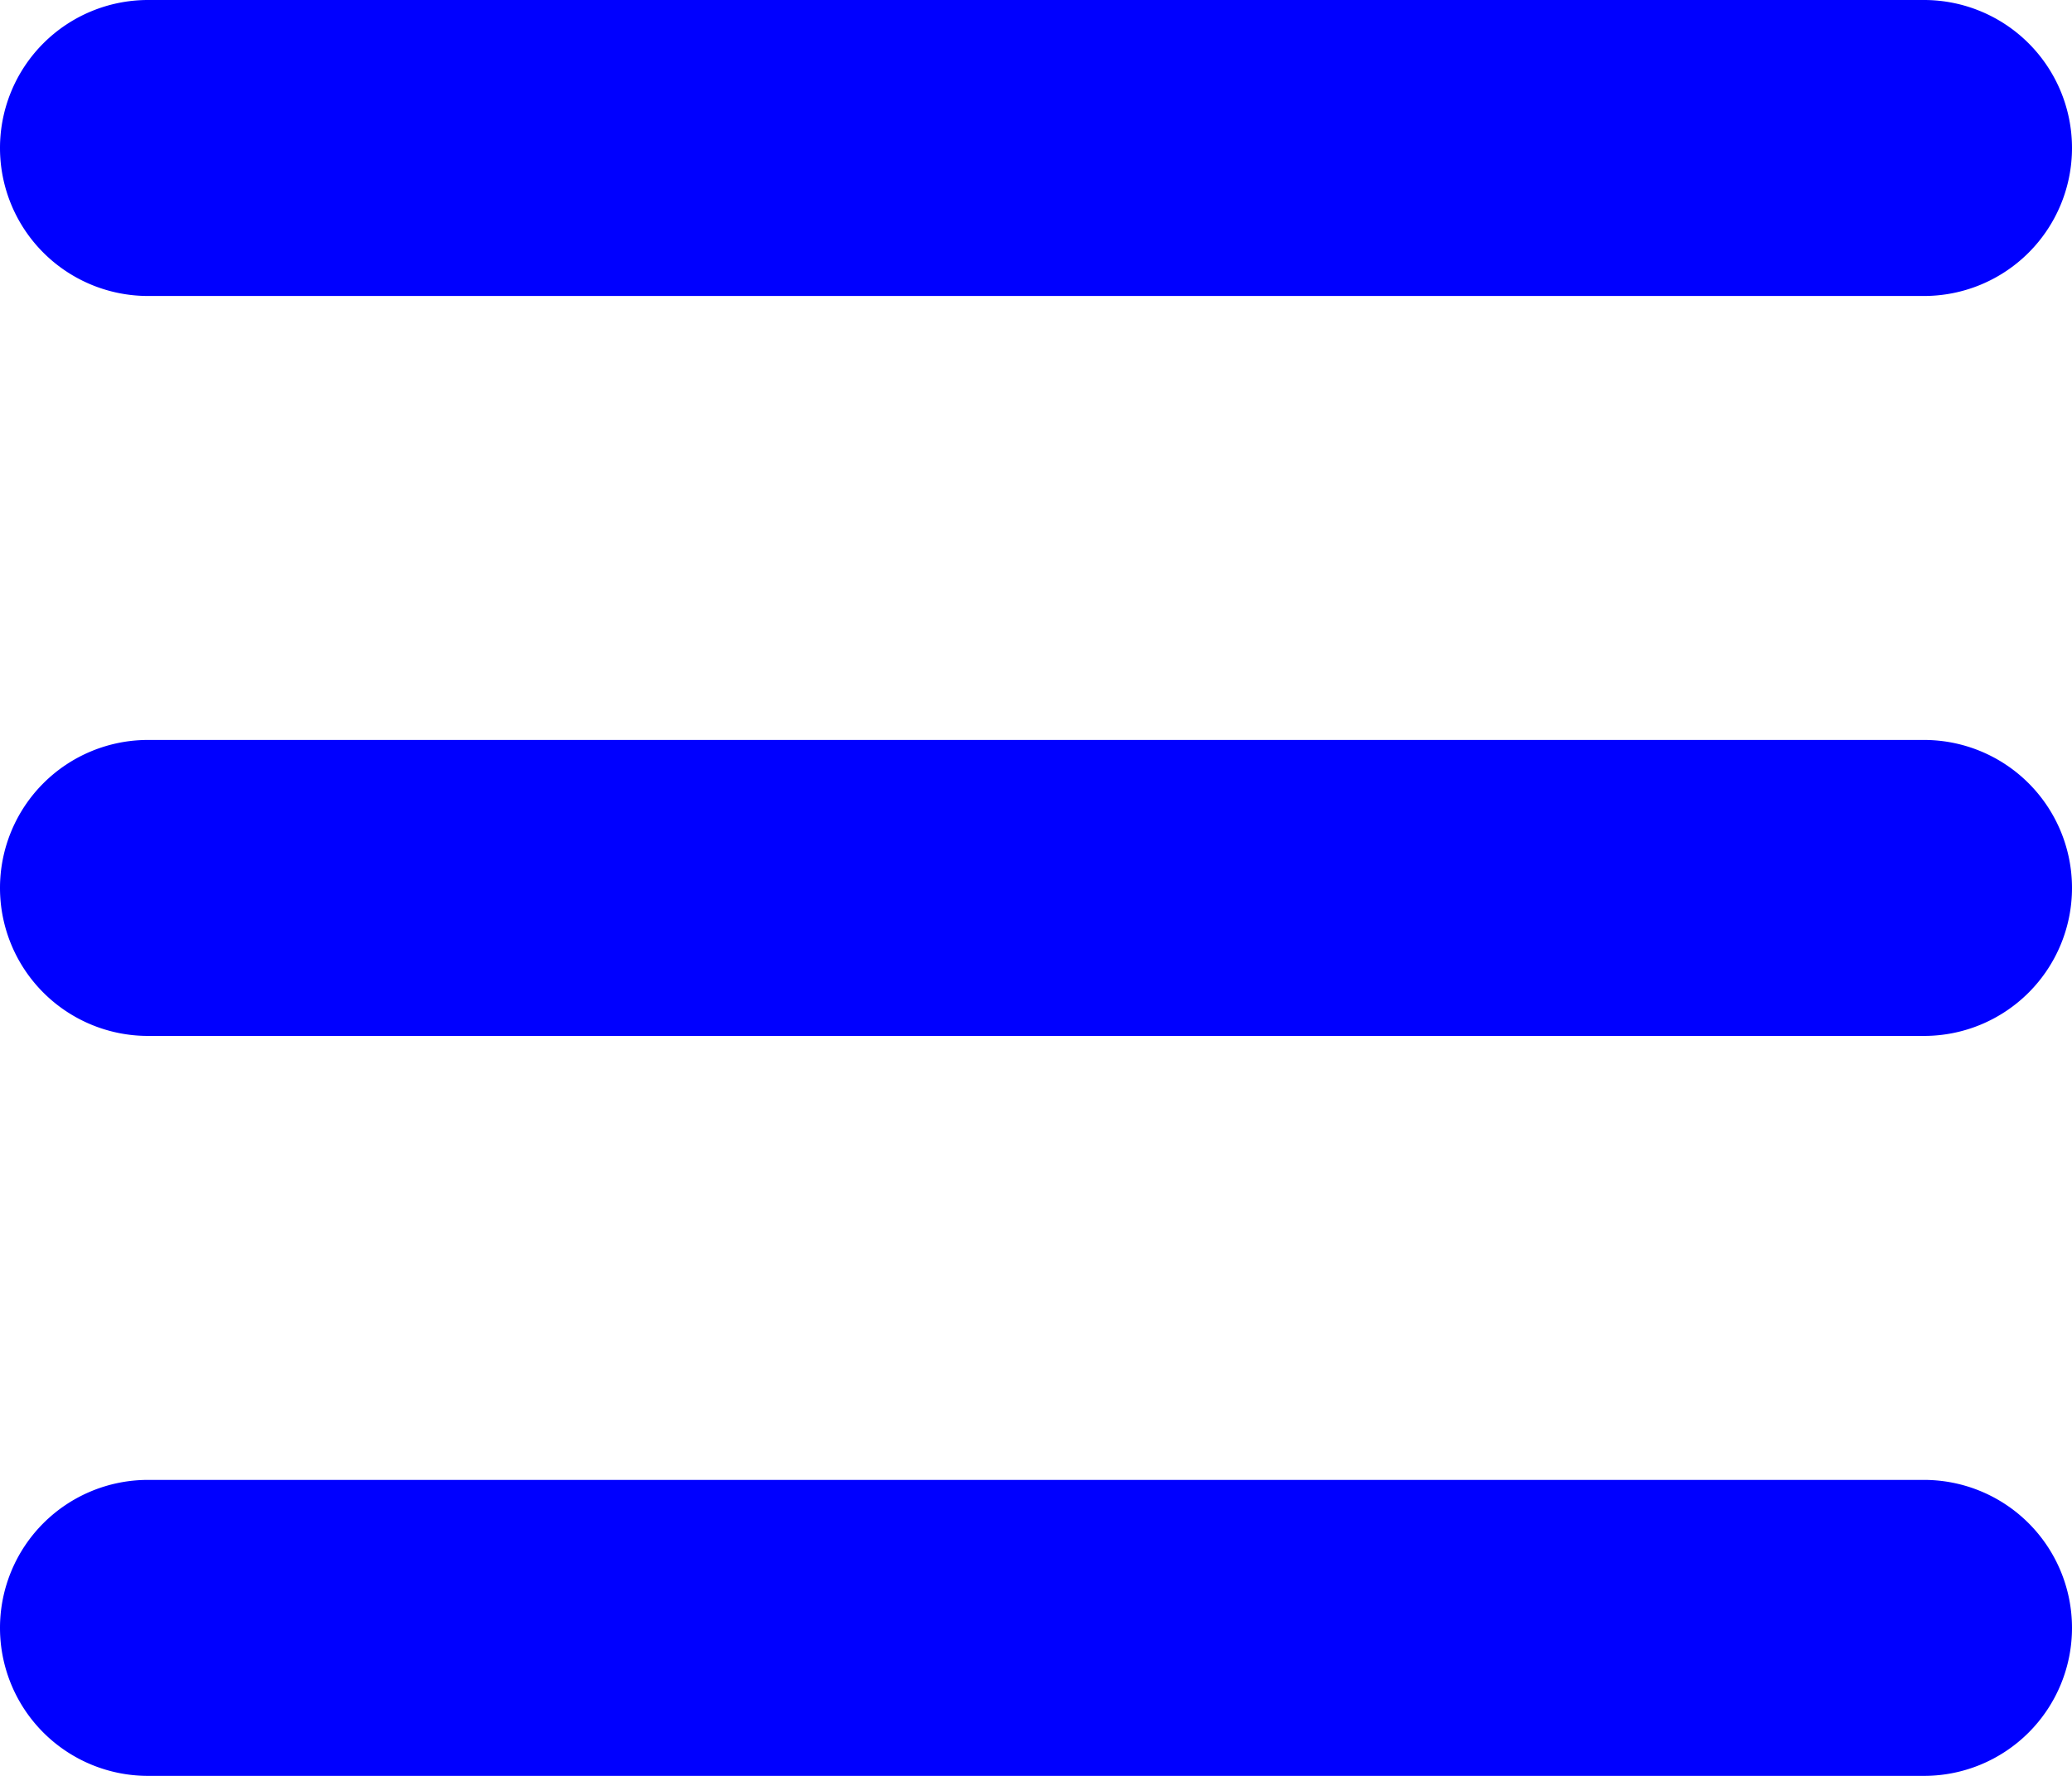
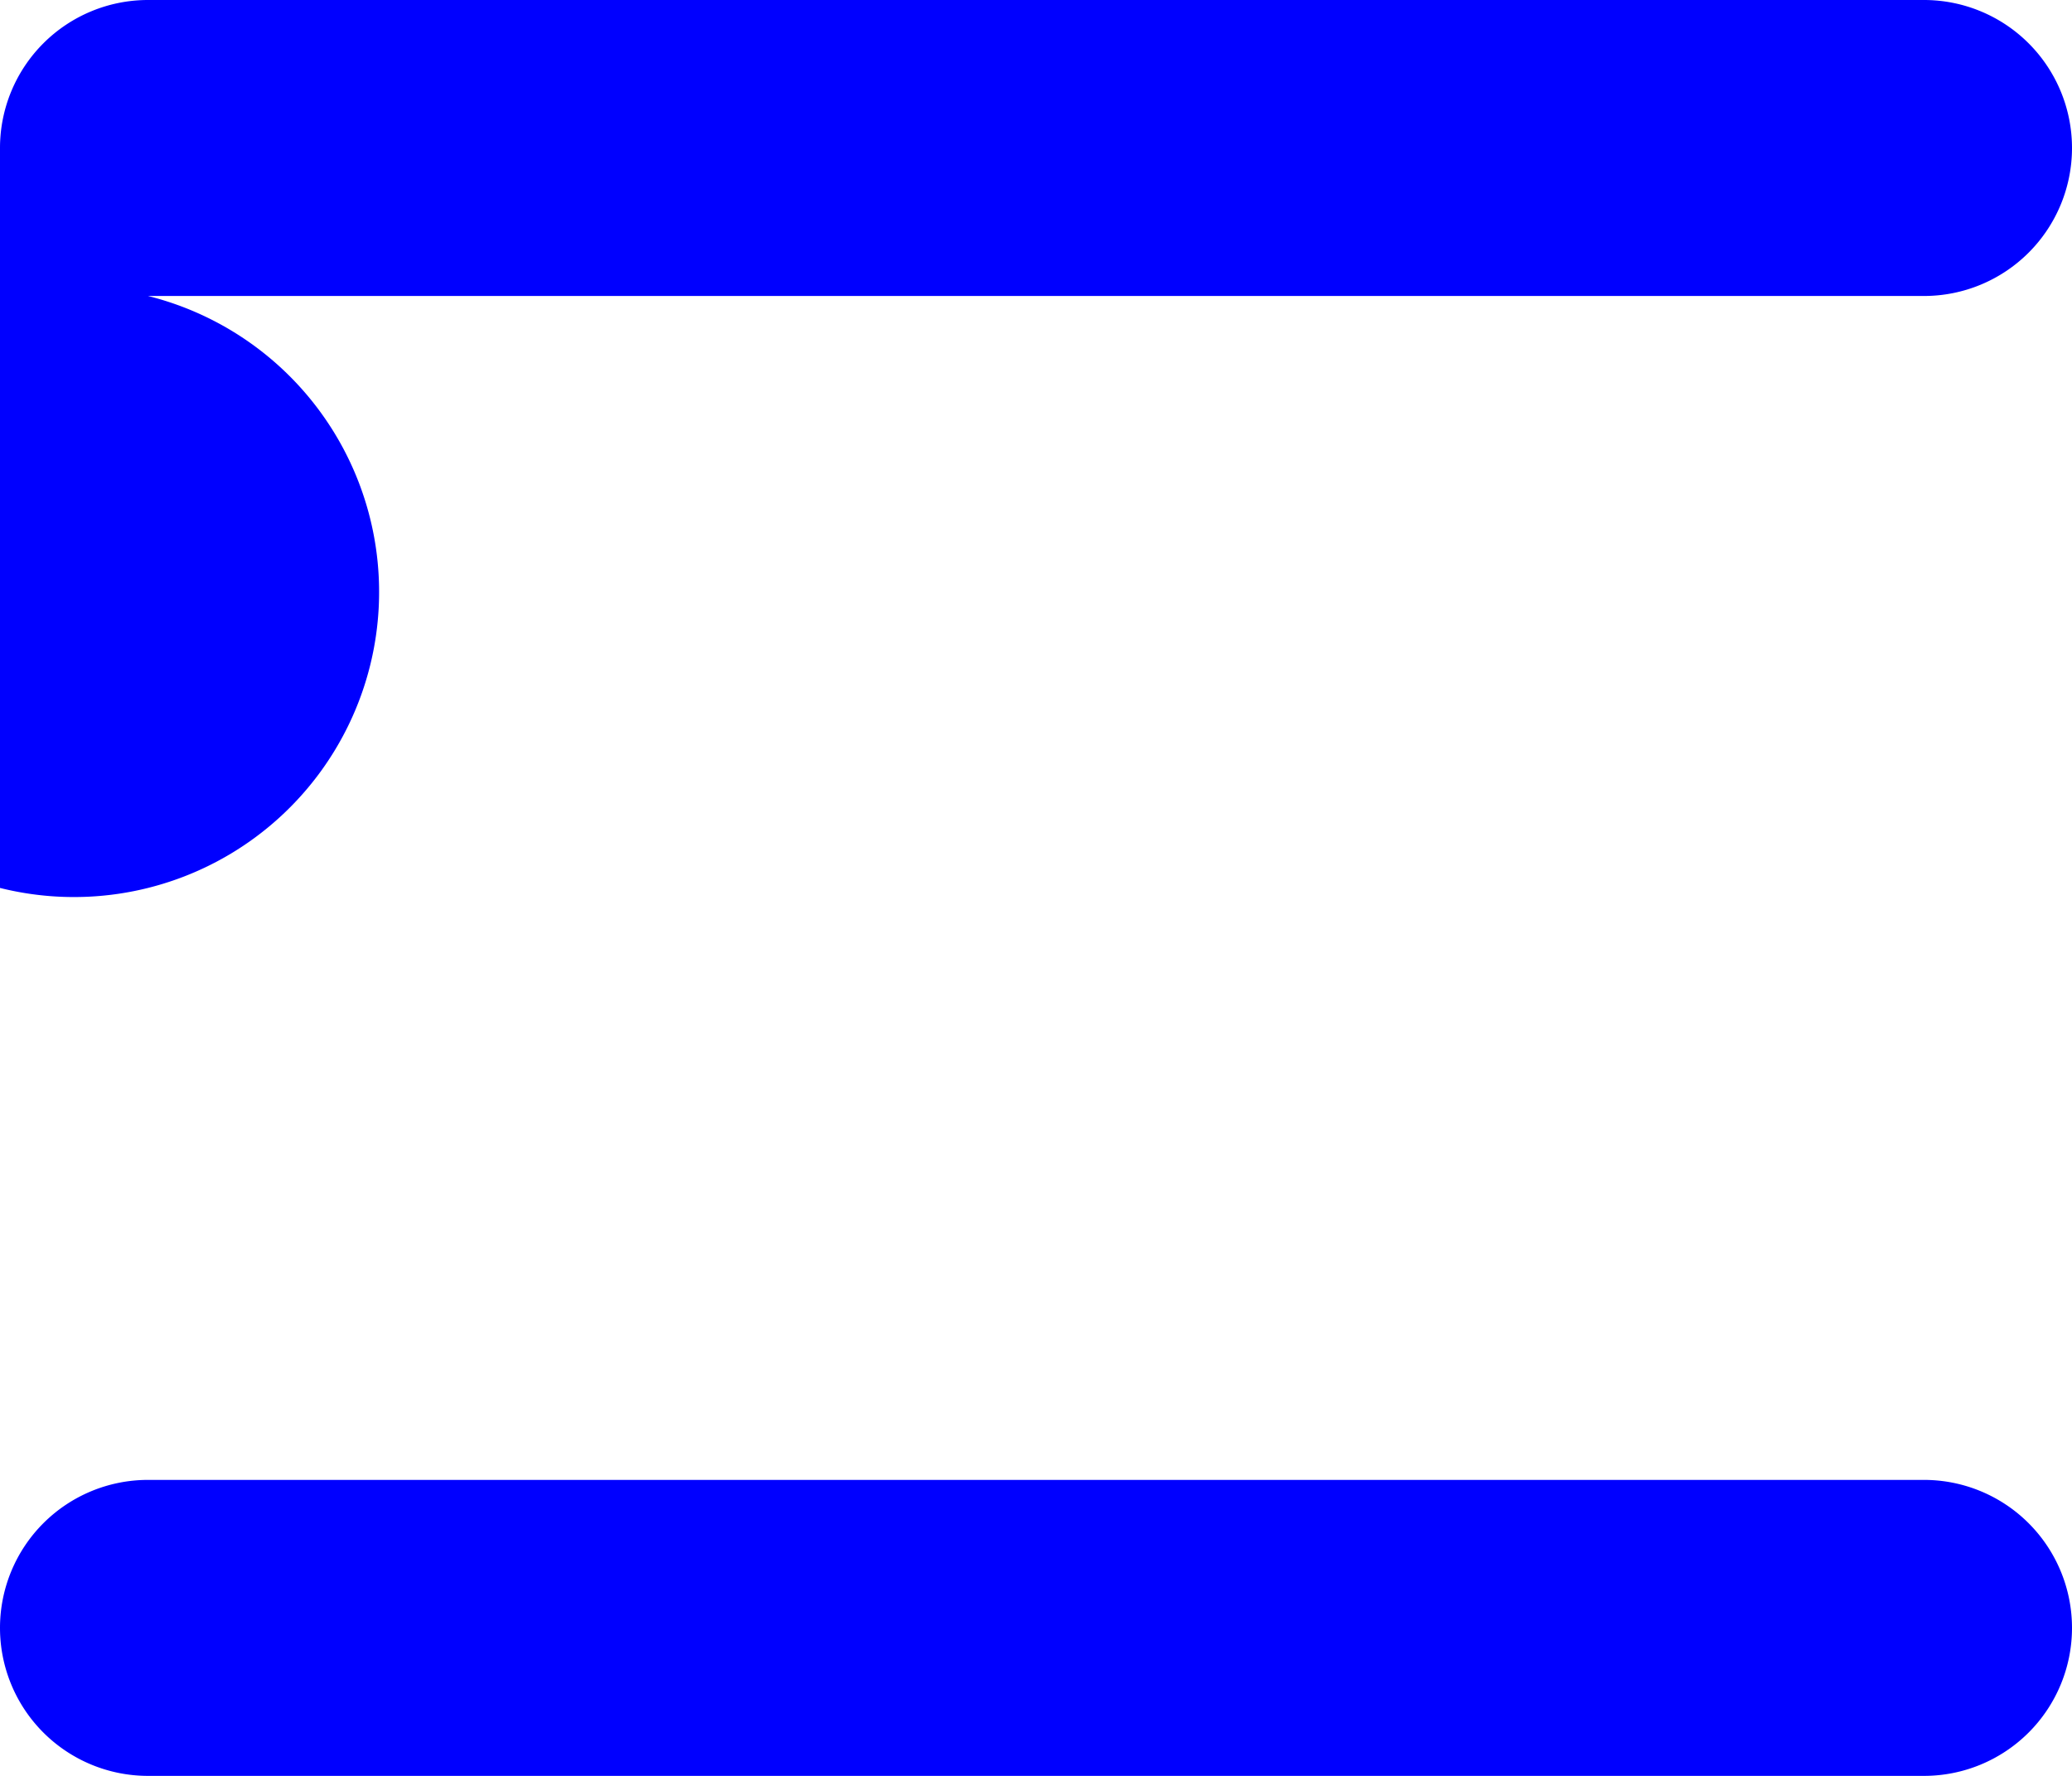
<svg xmlns="http://www.w3.org/2000/svg" id="レイヤー_1" data-name="レイヤー 1" viewBox="0 0 448 384">
-   <path d="M0,32A32,32,0,0,1,32,0H416a32,32,0,0,1,0,64H32A32,32,0,0,1,0,32ZM0,192a32,32,0,0,1,32-32H416a32,32,0,0,1,0,64H32A32,32,0,0,1,0,192ZM416,384H32a32,32,0,0,1,0-64H416a32,32,0,0,1,0,64Z" style="fill:#0000ff" />
+   <path d="M0,32A32,32,0,0,1,32,0H416a32,32,0,0,1,0,64H32A32,32,0,0,1,0,32Za32,32,0,0,1,32-32H416a32,32,0,0,1,0,64H32A32,32,0,0,1,0,192ZM416,384H32a32,32,0,0,1,0-64H416a32,32,0,0,1,0,64Z" style="fill:#0000ff" />
</svg>